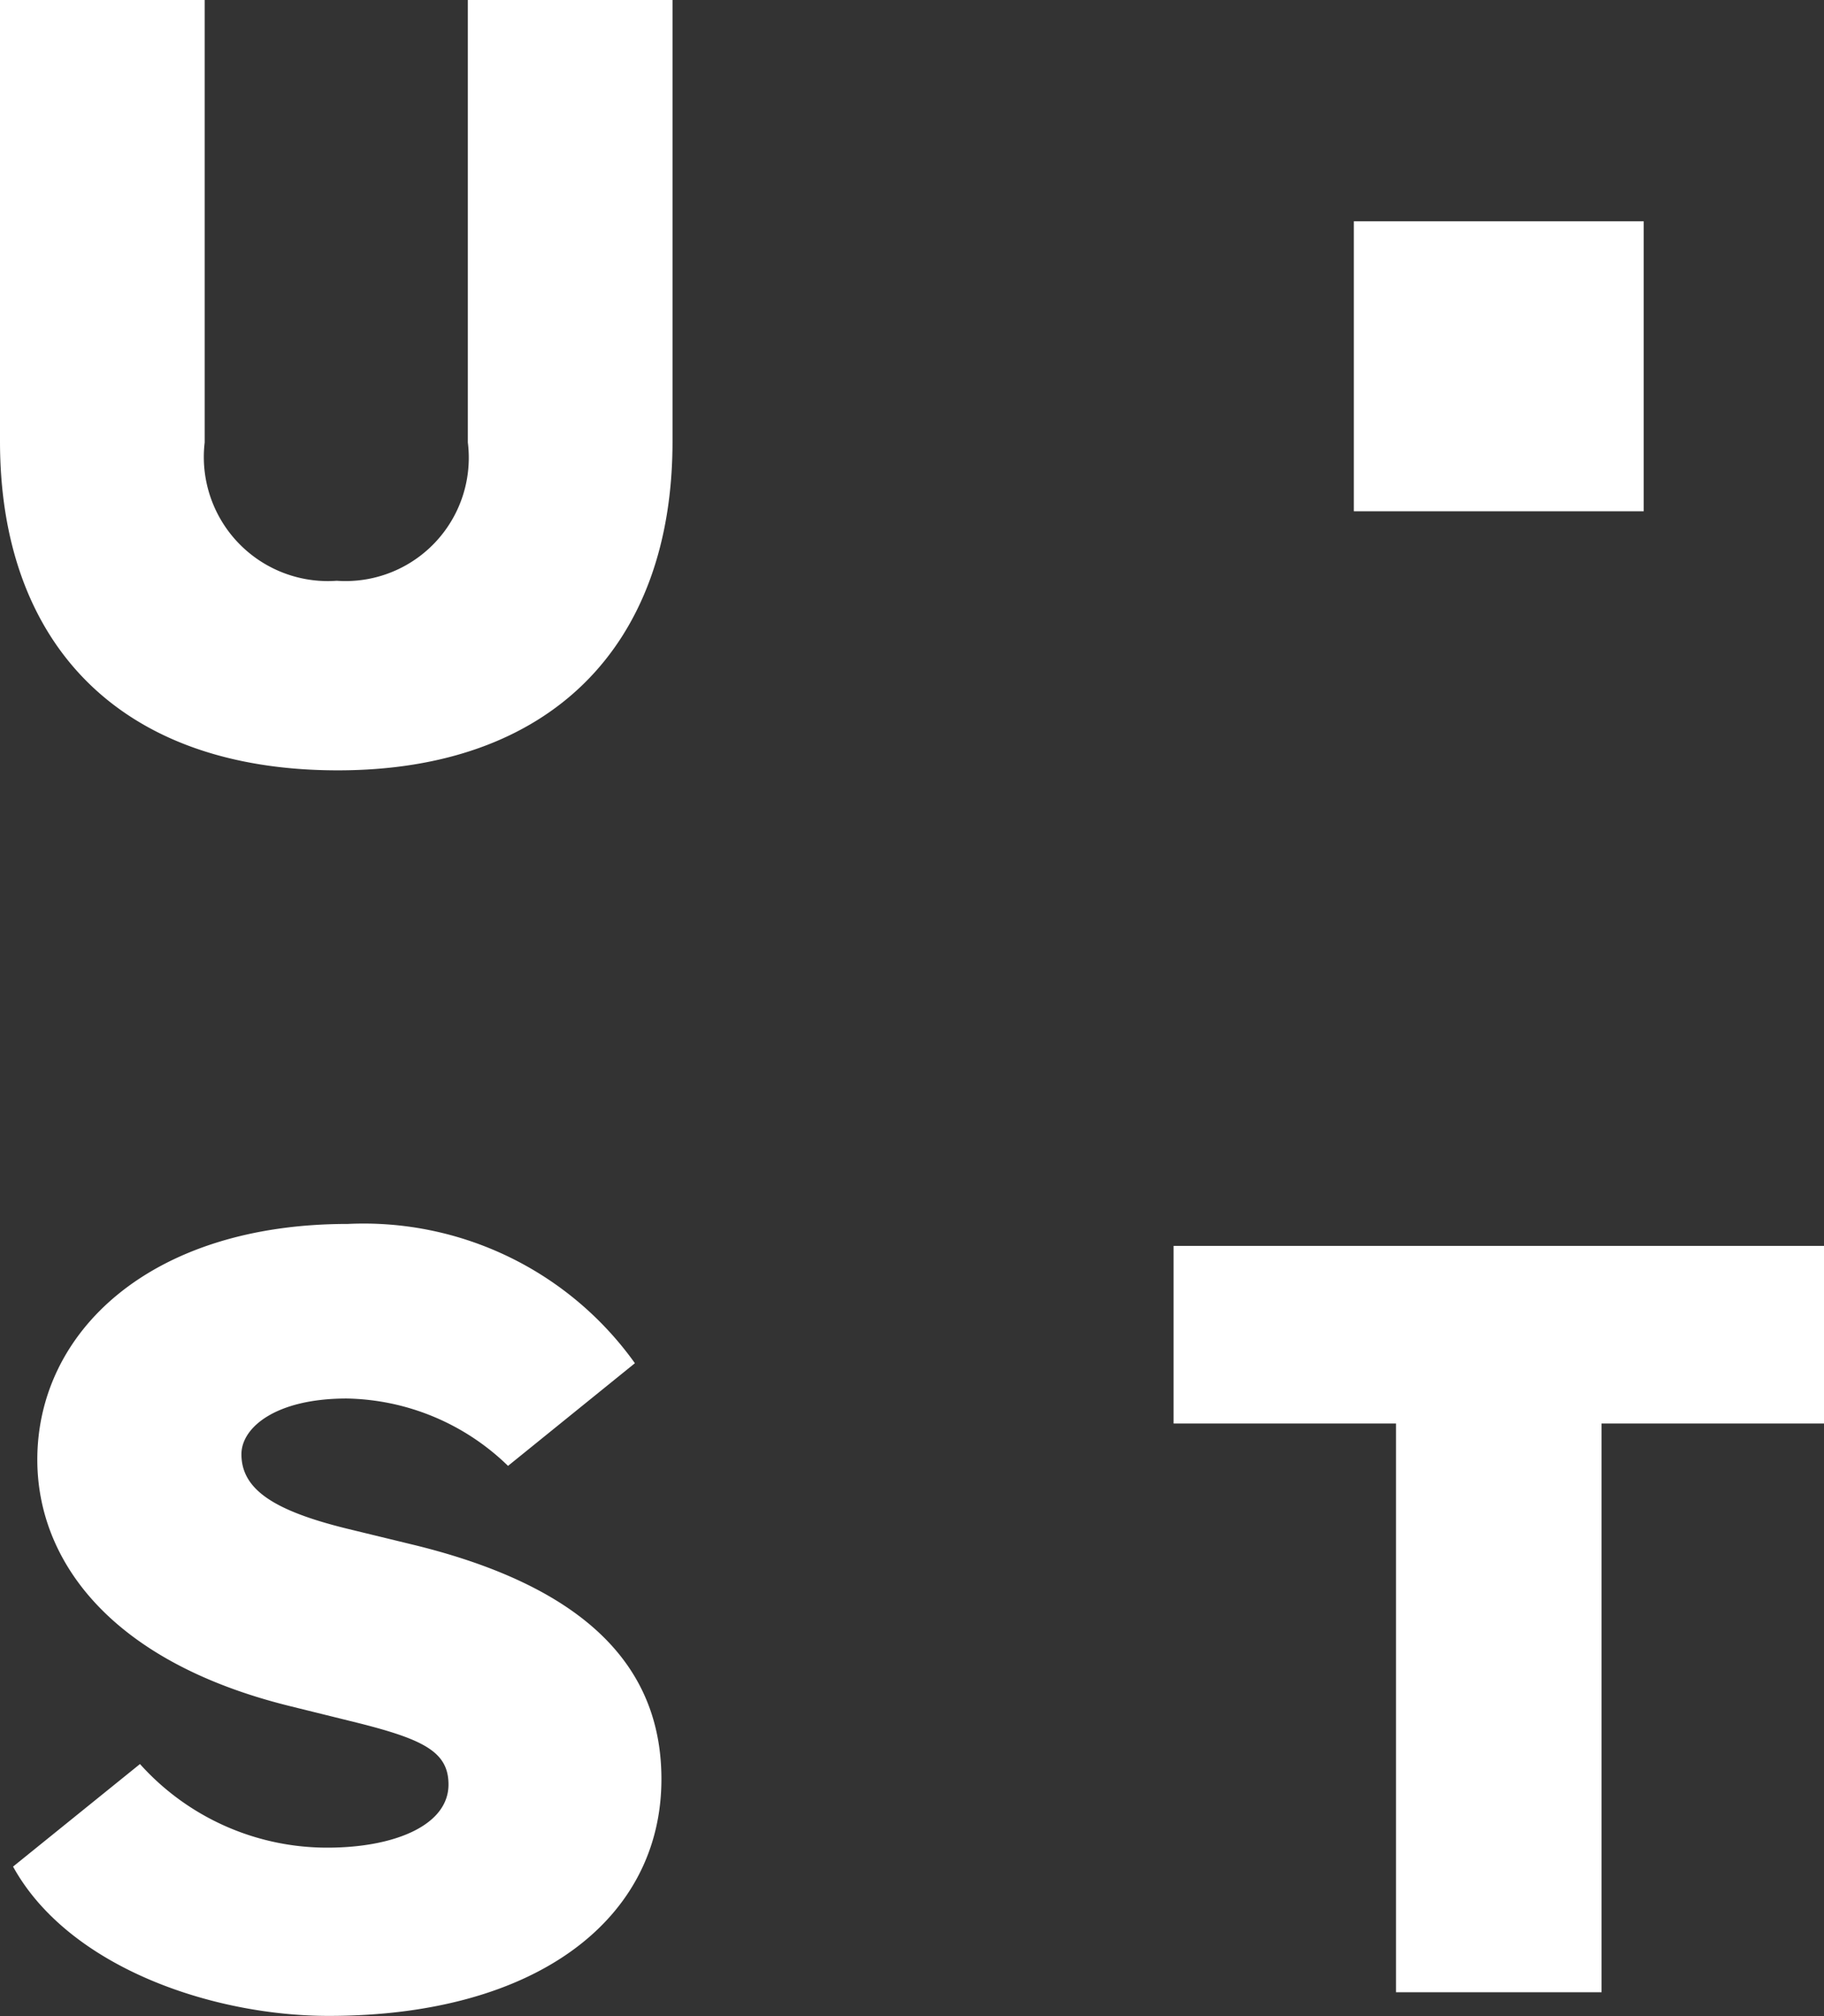
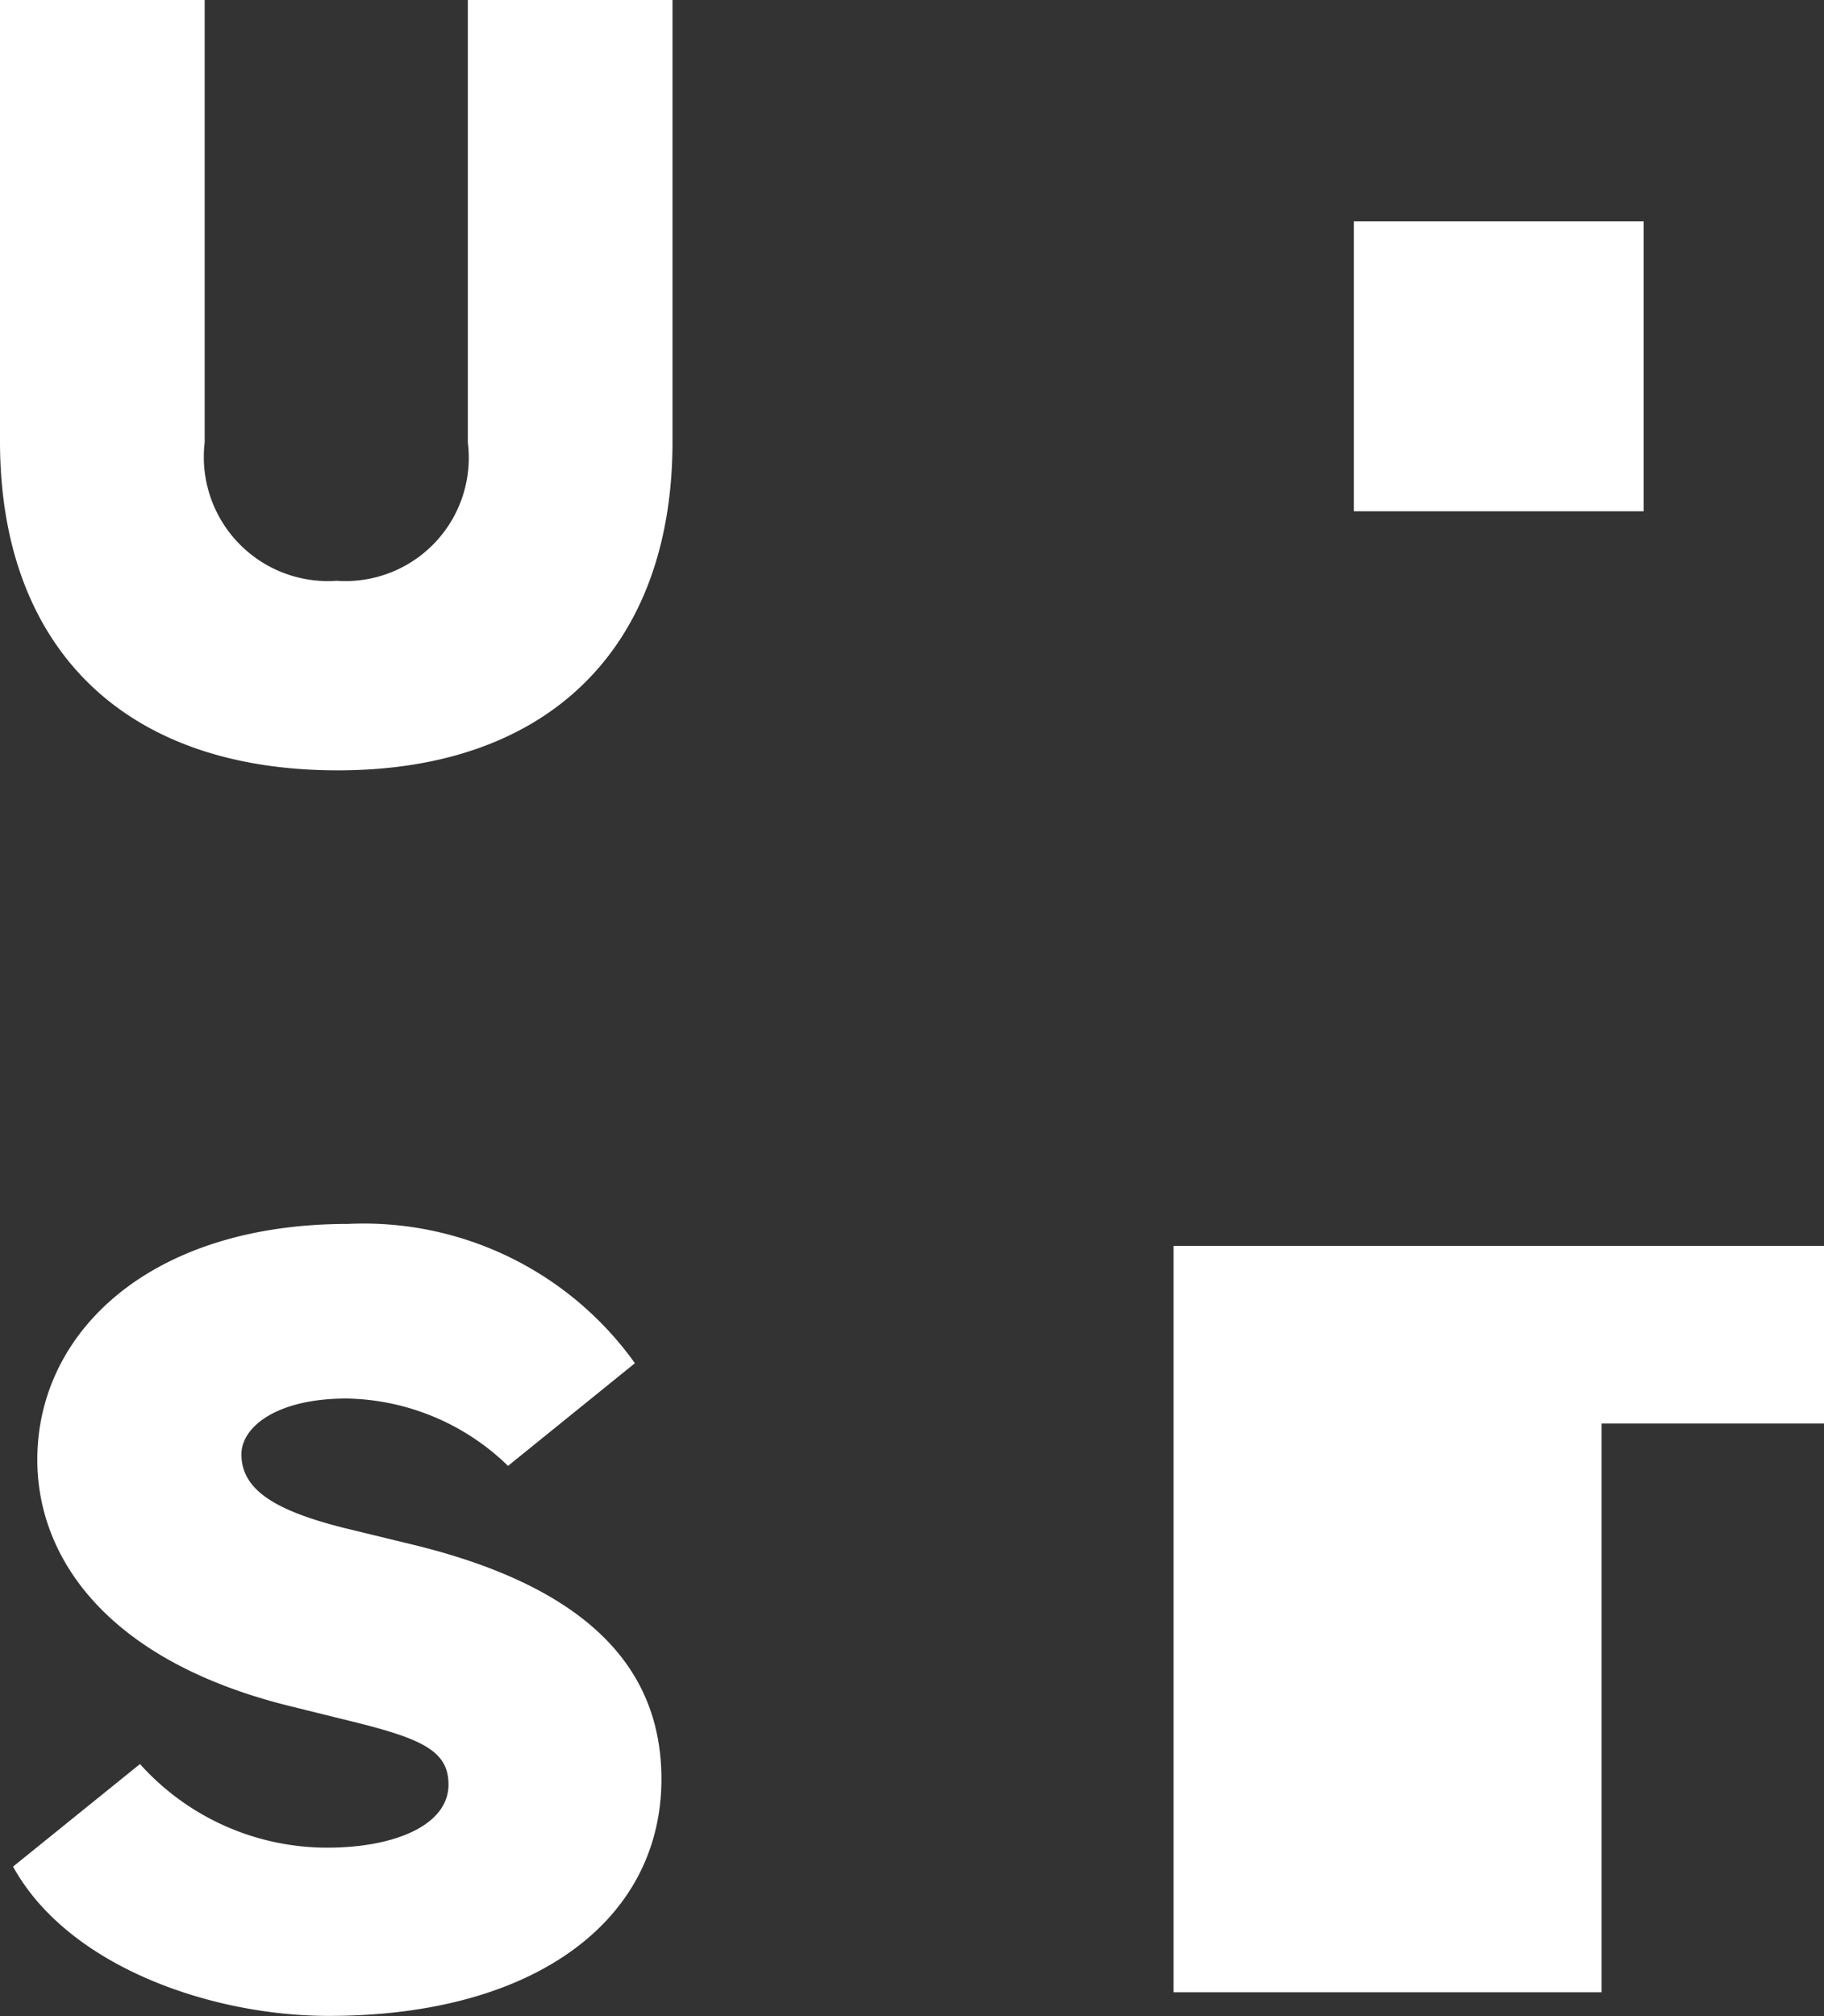
<svg xmlns="http://www.w3.org/2000/svg" width="36.029" height="39.806" viewBox="0 0 36.029 39.806">
  <rect x="0" y="0" width="36.029" height="39.806" fill="#333333" stroke="none" />
  <defs>
    <style>.a{fill:#fff;}</style>
  </defs>
-   <path class="a" d="M6.869,24.166a6.583,6.583,0,0,1,5.672,2.75l-2.506,2.027a4.683,4.683,0,0,0-3.187-1.33c-1.4,0-2.079.571-2.079,1.1,0,.7.652,1.116,2.079,1.468l1.28.311c3.61.87,4.937,2.543,4.937,4.636,0,2.756-2.461,4.675-6.574,4.675-2.3,0-5.139-.964-6.233-2.948L2.765,34.83a4.966,4.966,0,0,0,3.7,1.651c1.334,0,2.394-.445,2.394-1.246,0-.642-.484-.89-1.806-1.221l-1.343-.332C2.126,32.792.737,30.768.737,28.821c0-2.521,2.229-4.655,6.132-4.655Zm29.16.43v3.51H31.635V39.336h-4.06V28.106H23.181V24.6H36.029ZM4.043,0V8.736a2.45,2.45,0,0,0,2.609,2.731A2.435,2.435,0,0,0,9.241,8.736V0h4.043V8.717c0,4.052-2.426,6.493-6.61,6.493C2.323,15.21,0,12.666,0,8.717V0ZM32.467,4.37v5.725H26.742V4.37Z" />
+   <path class="a" d="M6.869,24.166a6.583,6.583,0,0,1,5.672,2.75l-2.506,2.027a4.683,4.683,0,0,0-3.187-1.33c-1.4,0-2.079.571-2.079,1.1,0,.7.652,1.116,2.079,1.468l1.28.311c3.61.87,4.937,2.543,4.937,4.636,0,2.756-2.461,4.675-6.574,4.675-2.3,0-5.139-.964-6.233-2.948L2.765,34.83a4.966,4.966,0,0,0,3.7,1.651c1.334,0,2.394-.445,2.394-1.246,0-.642-.484-.89-1.806-1.221l-1.343-.332C2.126,32.792.737,30.768.737,28.821c0-2.521,2.229-4.655,6.132-4.655Zm29.16.43v3.51H31.635V39.336h-4.06H23.181V24.6H36.029ZM4.043,0V8.736a2.45,2.45,0,0,0,2.609,2.731A2.435,2.435,0,0,0,9.241,8.736V0h4.043V8.717c0,4.052-2.426,6.493-6.61,6.493C2.323,15.21,0,12.666,0,8.717V0ZM32.467,4.37v5.725H26.742V4.37Z" />
</svg>